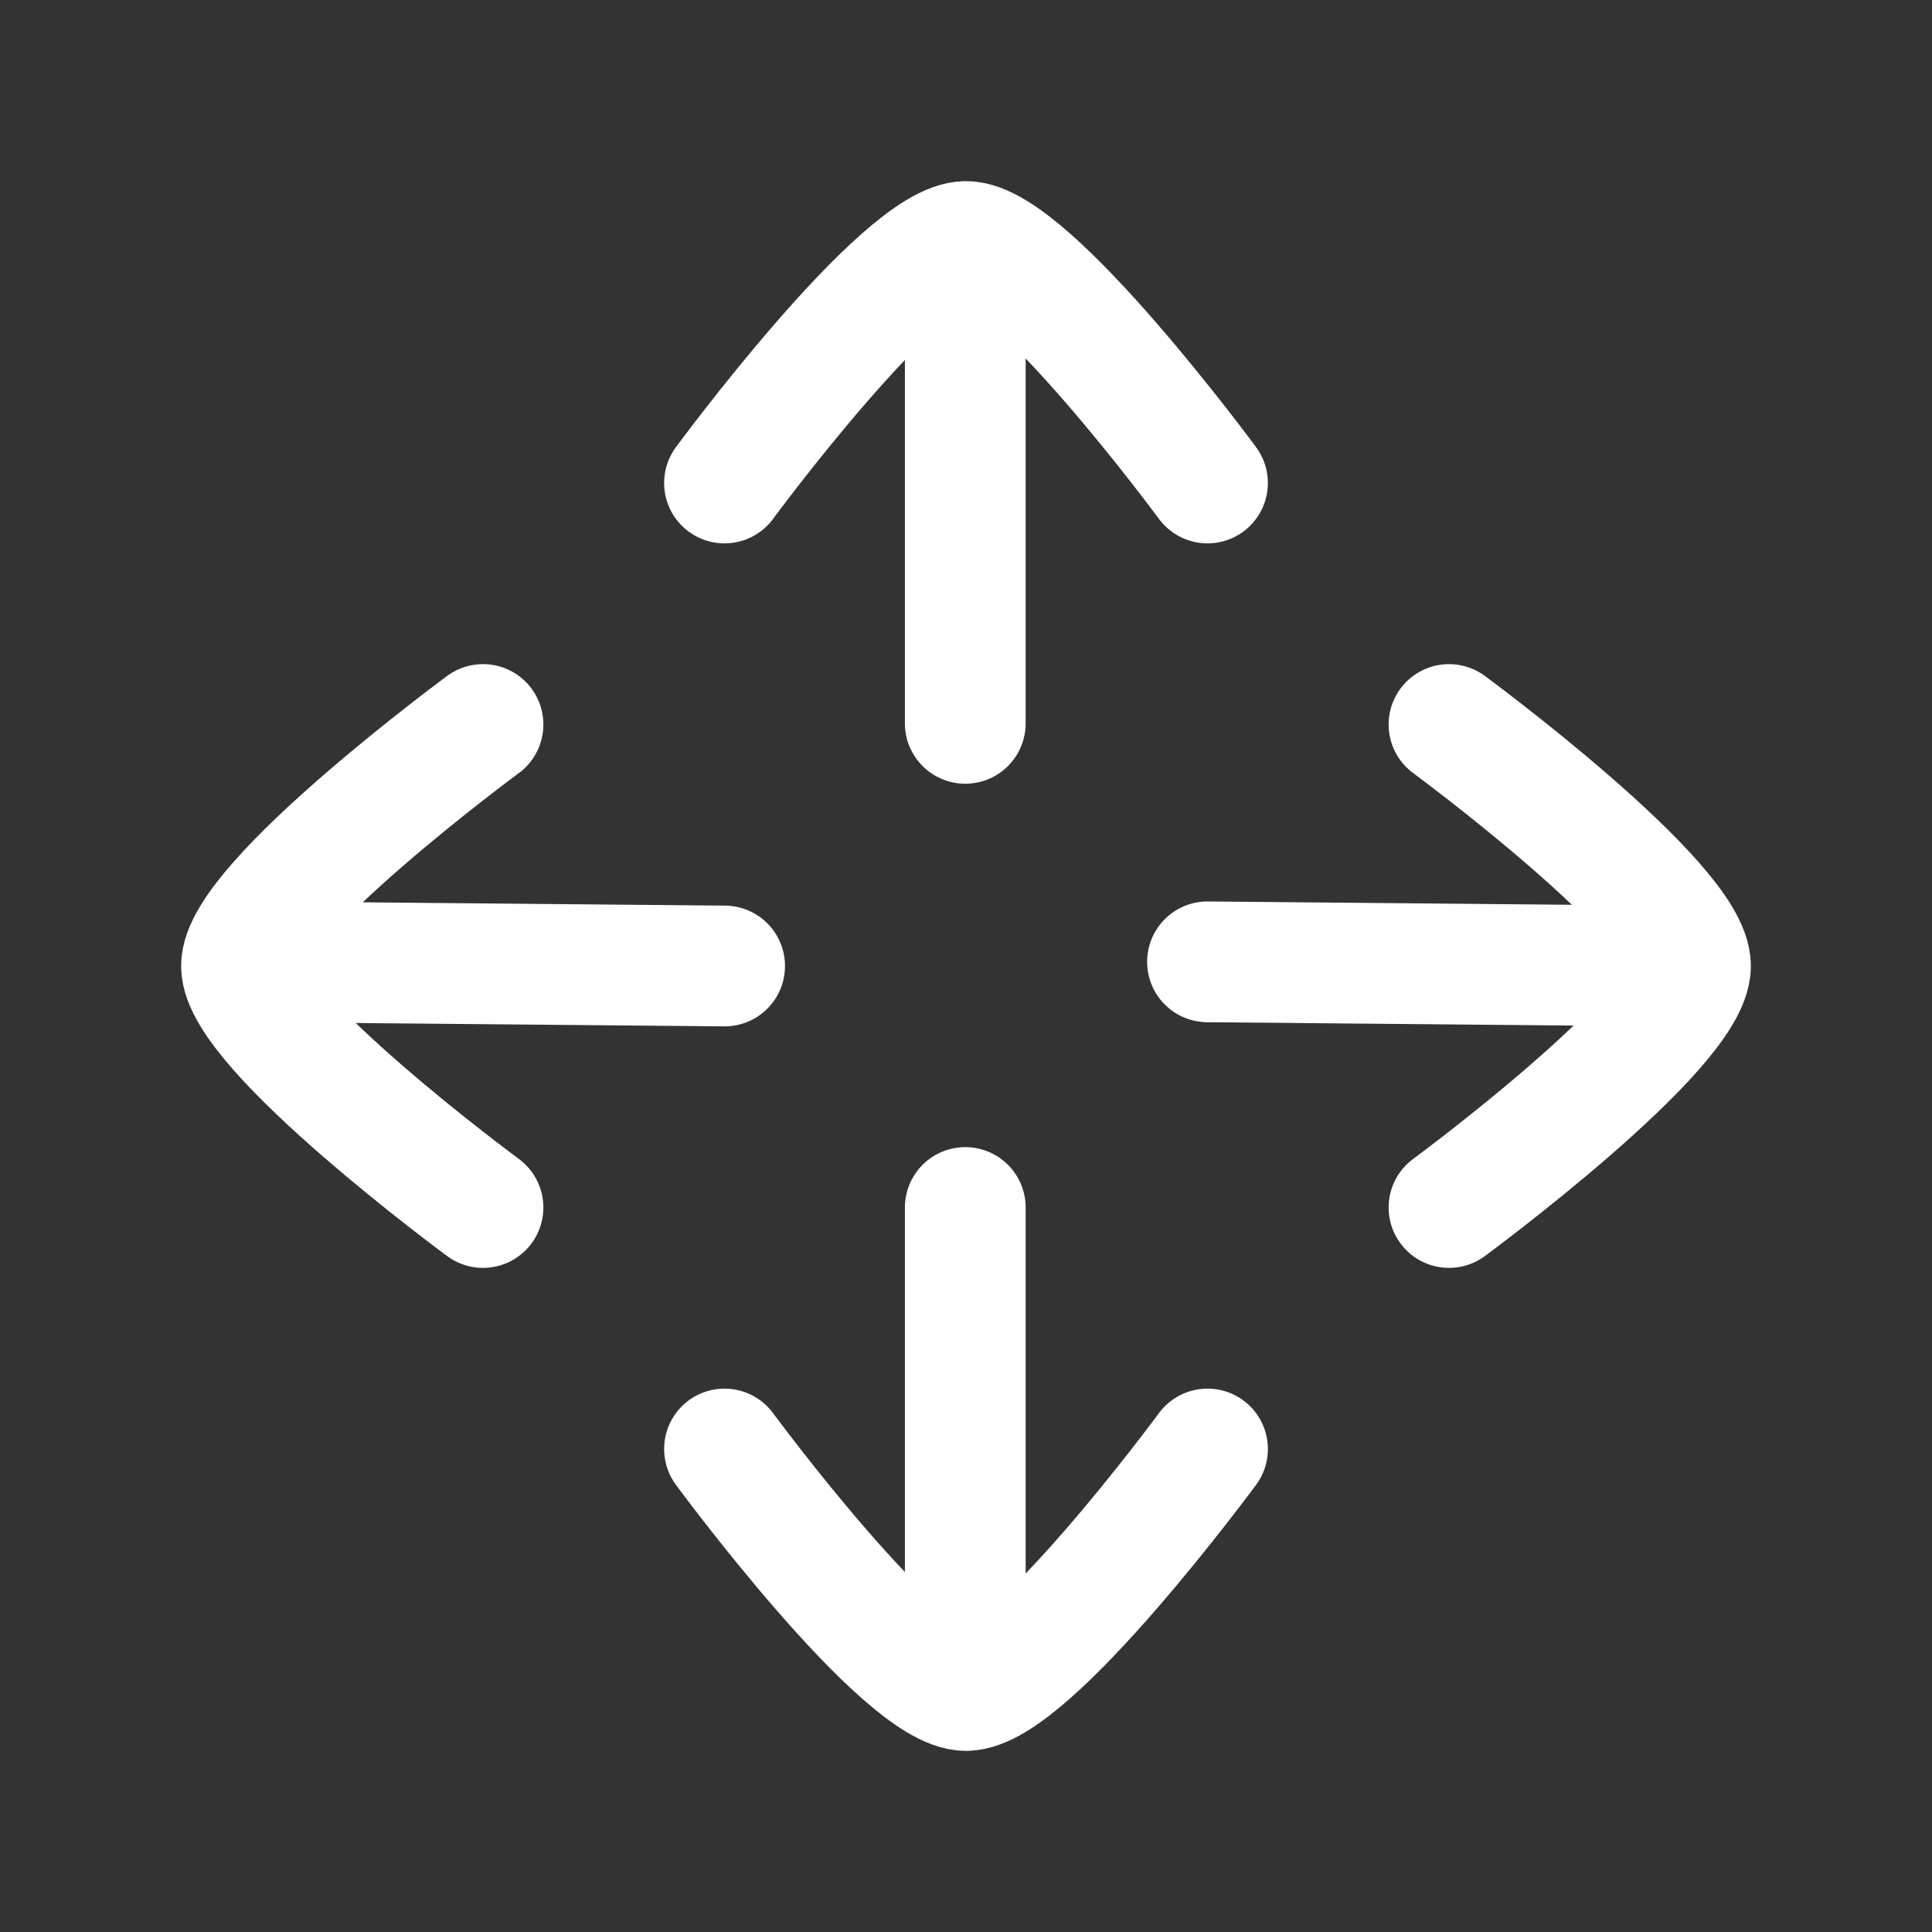
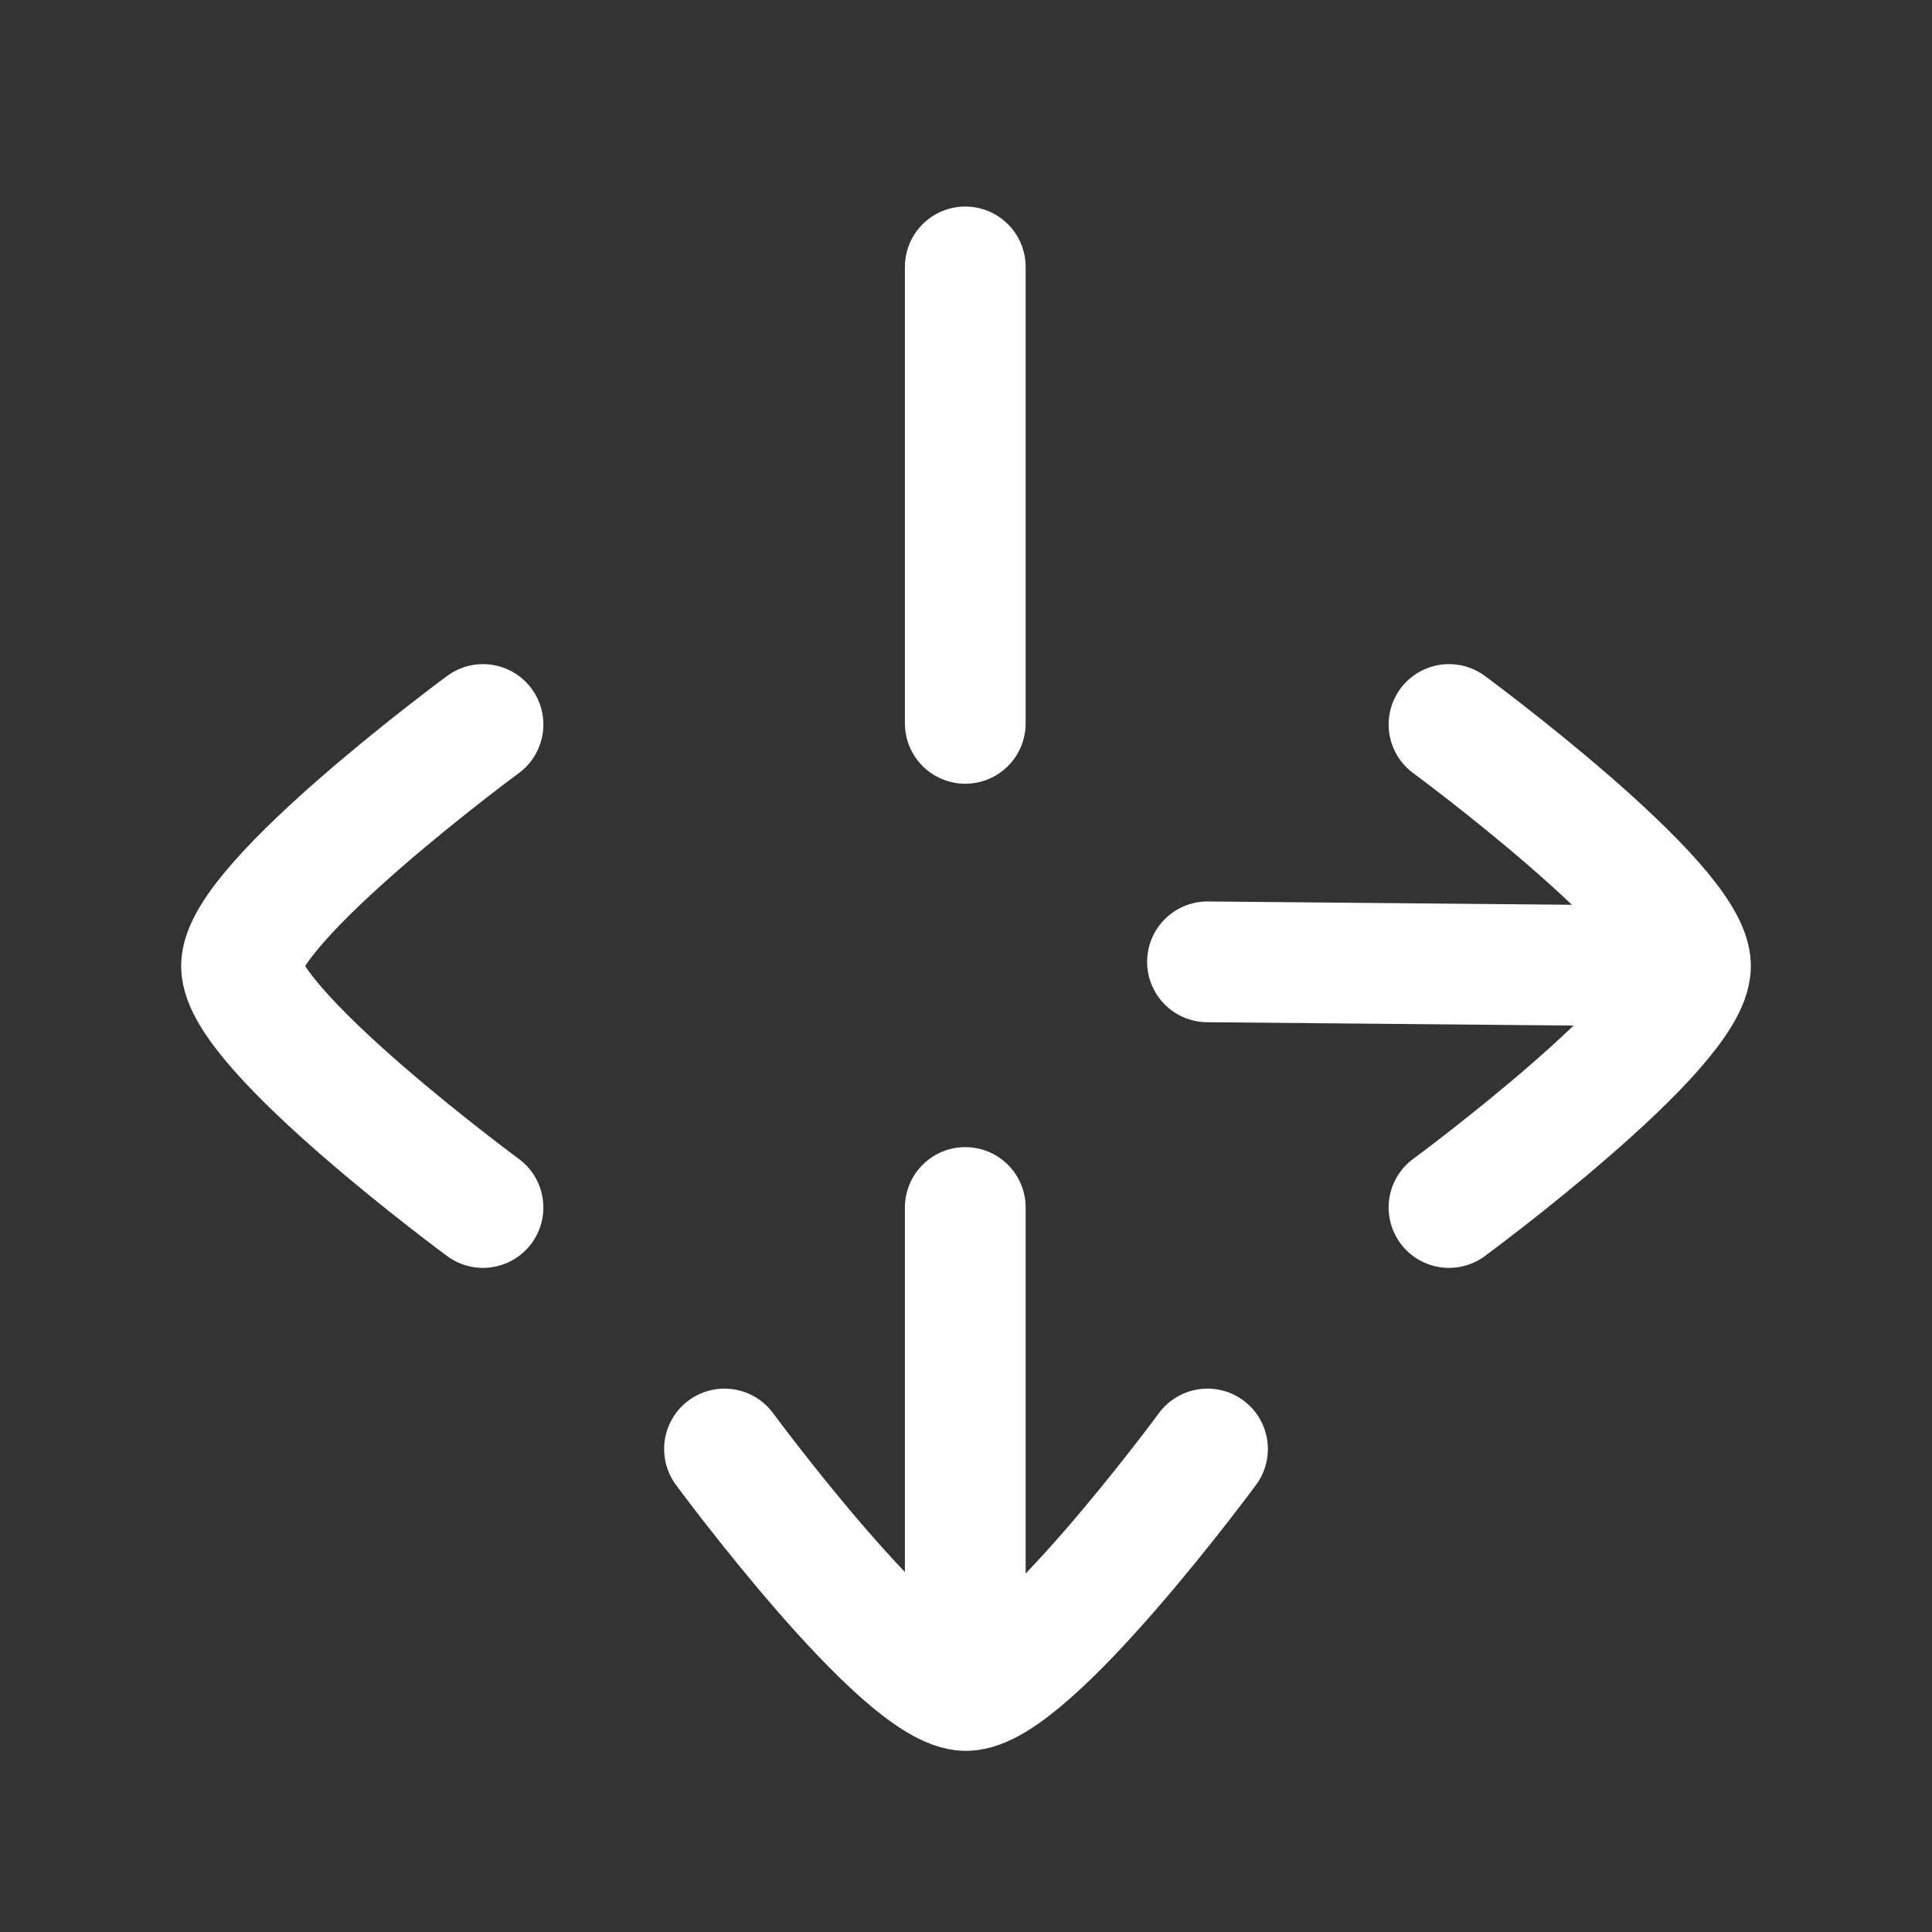
<svg xmlns="http://www.w3.org/2000/svg" width="32" height="32" viewBox="0 0 32 32" fill="none">
  <rect x="0" y="0" width="32" height="32" fill="#333333" stroke="none" />
  <path d="M15.988 11.981V4.421" stroke="white" stroke-width="2" stroke-linecap="round" stroke-linejoin="round" />
  <path d="M15.988 27.561V20" stroke="white" stroke-width="2" stroke-linecap="round" stroke-linejoin="round" />
  <path d="M27.56 16L20 15.931" stroke="white" stroke-width="2" stroke-linecap="round" stroke-linejoin="round" />
-   <path d="M12.002 16L4.441 15.931" stroke="white" stroke-width="2" stroke-linecap="round" stroke-linejoin="round" />
-   <path d="M20 8C20 8 17.054 4 16 4C14.946 4 12 8 12 8" stroke="white" stroke-width="2" stroke-linecap="round" stroke-linejoin="round" />
  <path d="M8 20C8 20 4 17.054 4 16C4 14.946 8 12 8 12" stroke="white" stroke-width="2" stroke-linecap="round" stroke-linejoin="round" />
  <path d="M24 12C24 12 28 14.946 28 16C28 17.054 24 20 24 20" stroke="white" stroke-width="2" stroke-linecap="round" stroke-linejoin="round" />
  <path d="M12 24C12 24 14.946 28 16 28C17.054 28 20 24 20 24" stroke="white" stroke-width="2" stroke-linecap="round" stroke-linejoin="round" />
</svg>